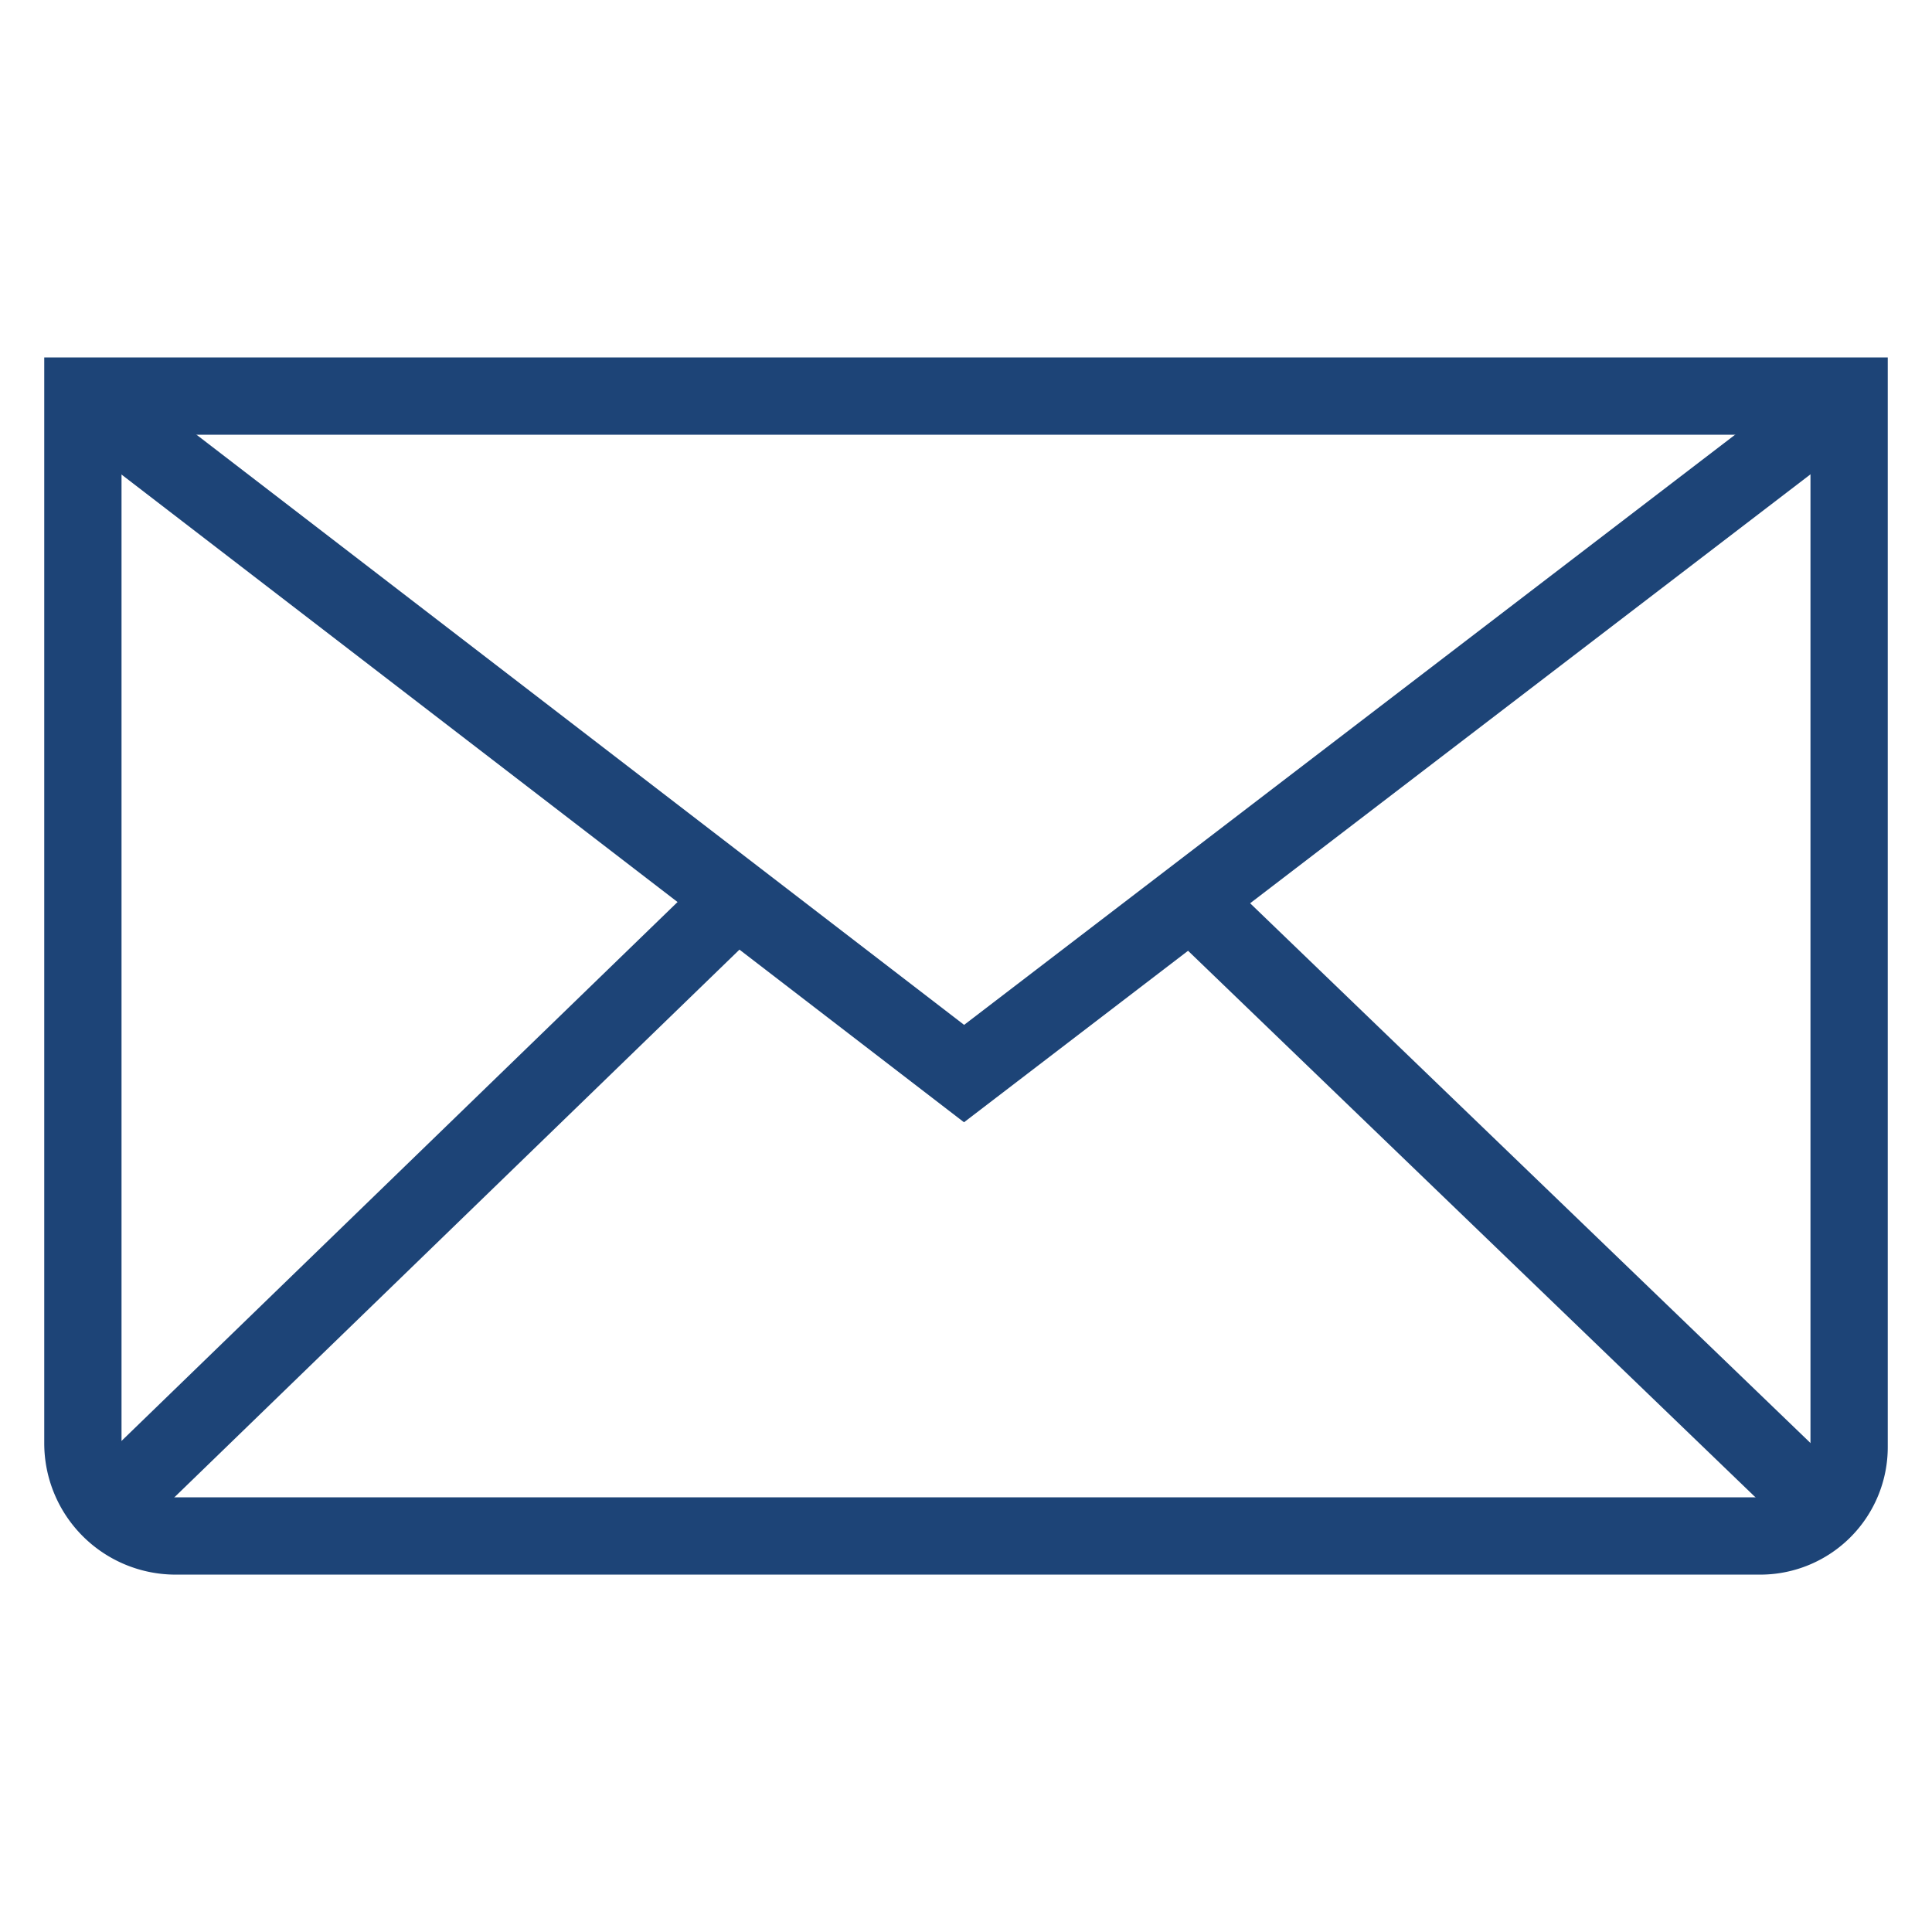
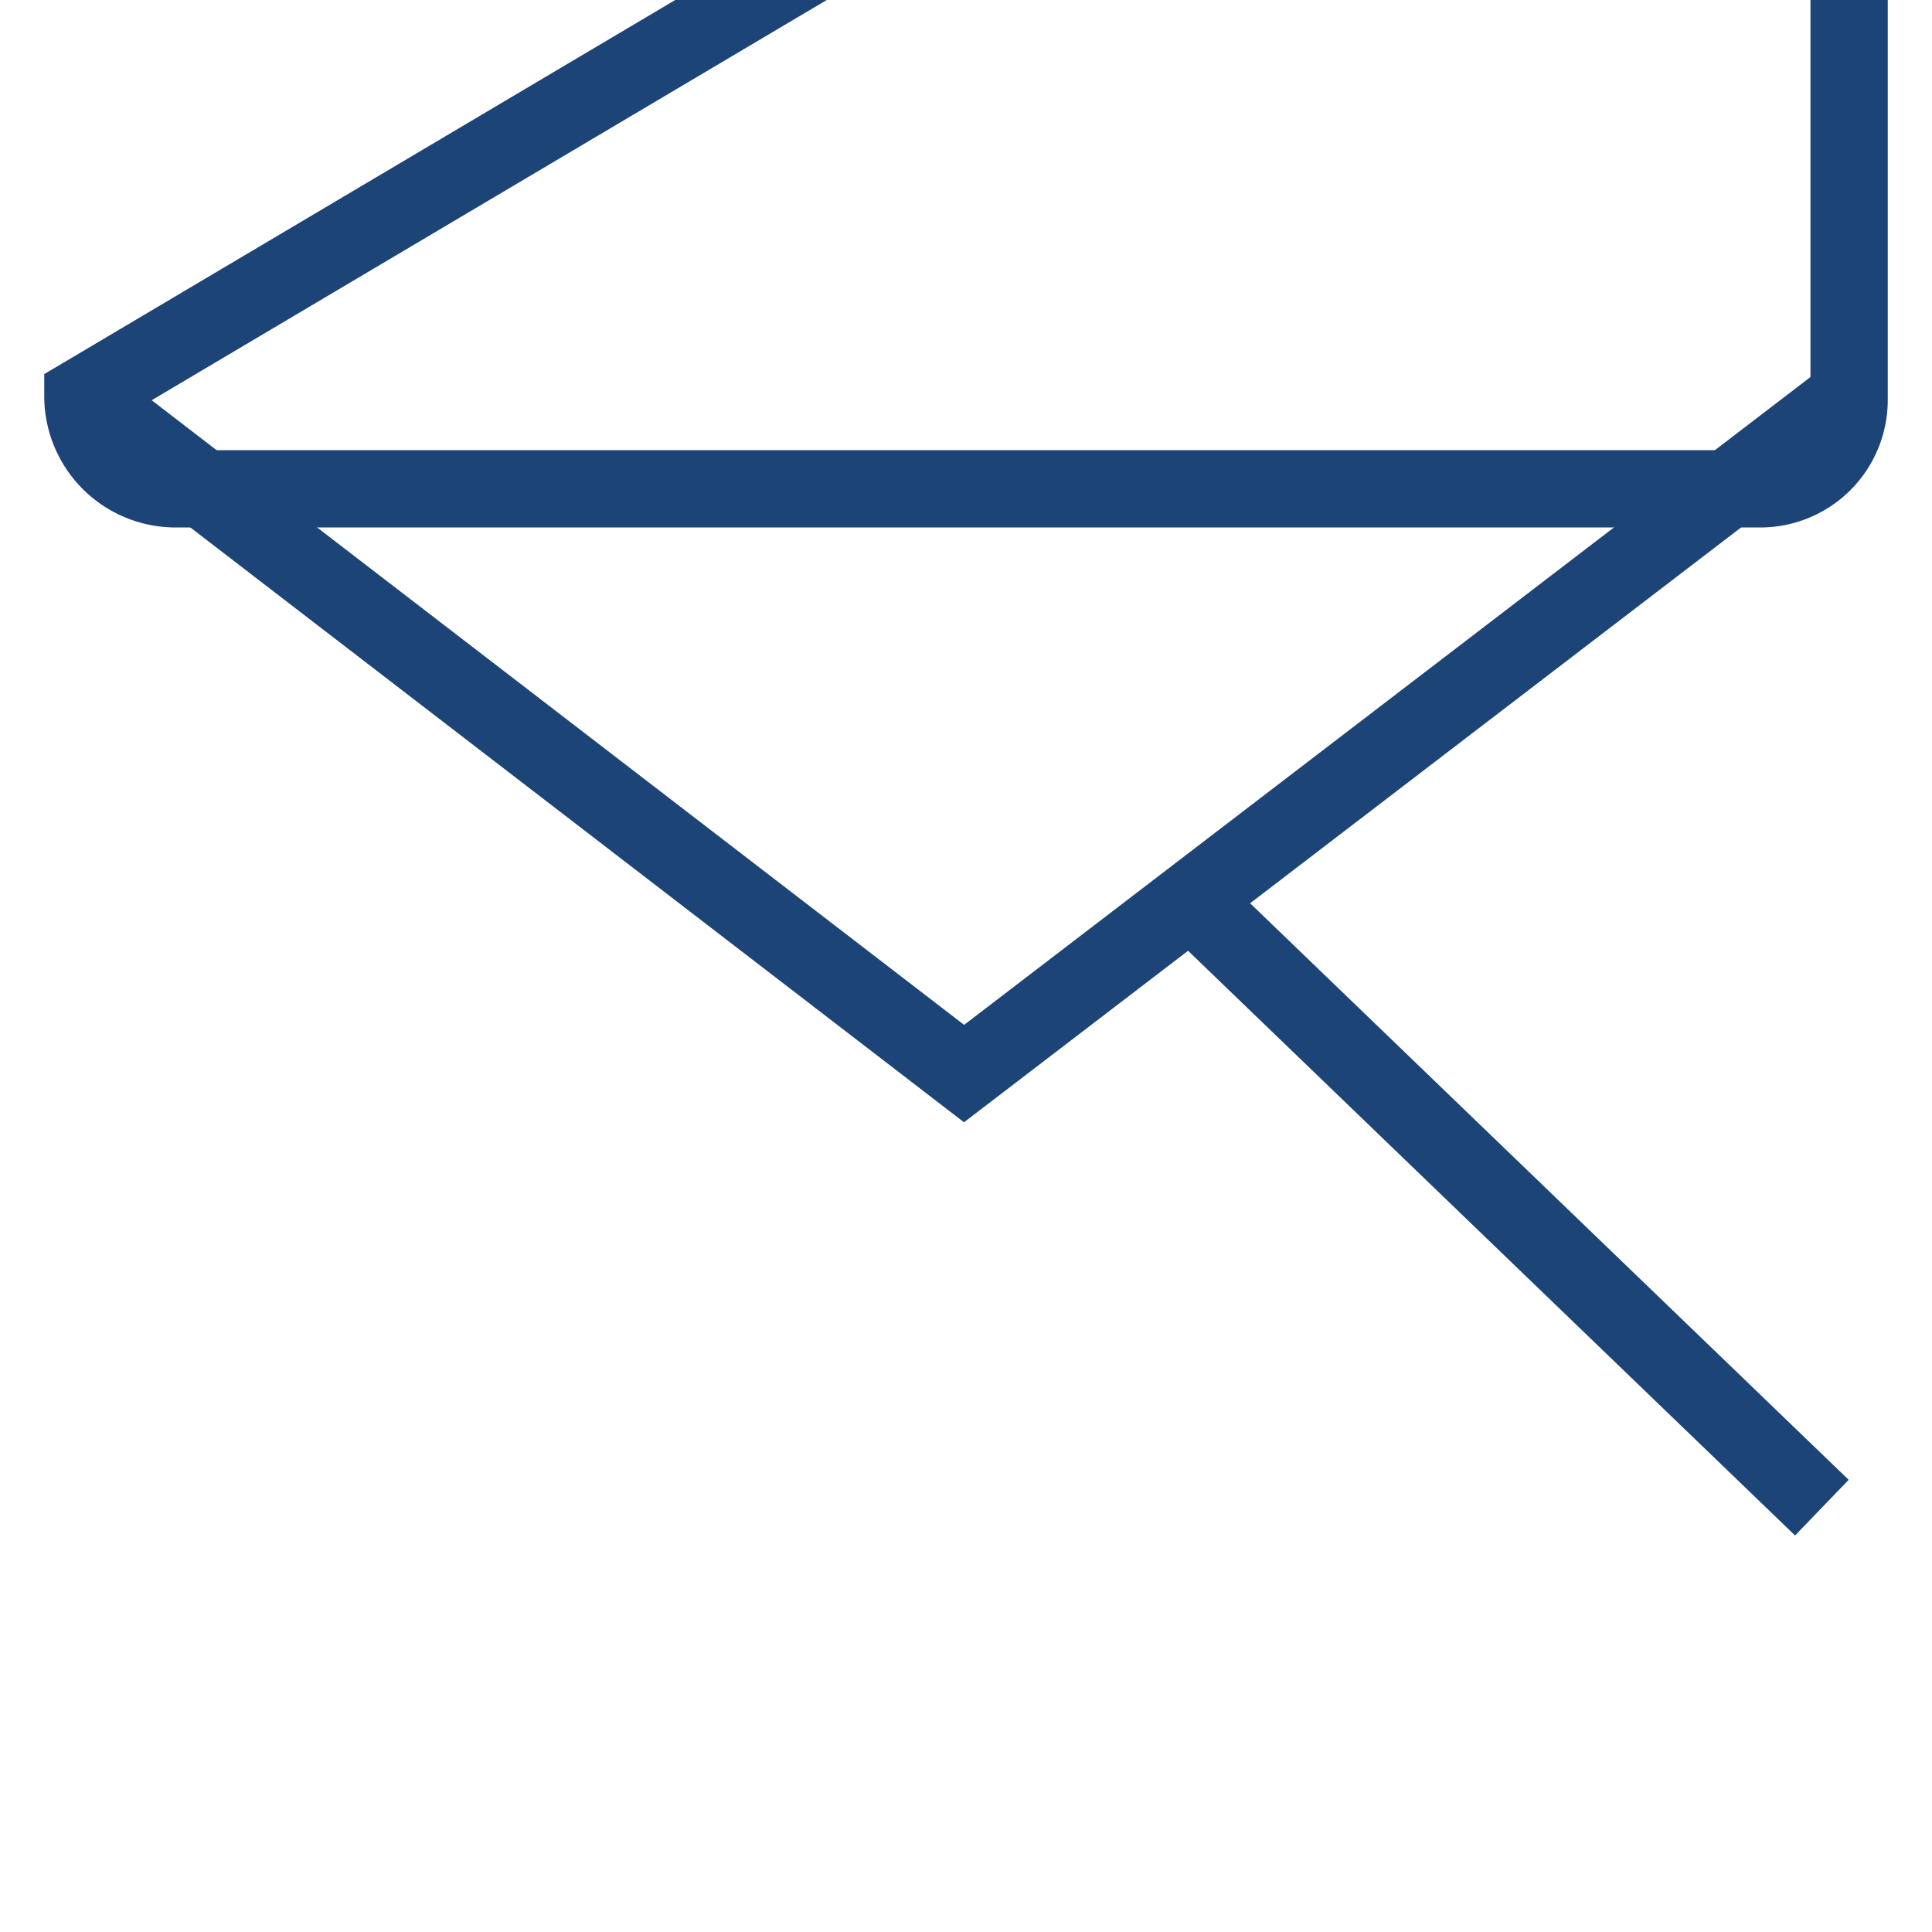
<svg xmlns="http://www.w3.org/2000/svg" id="Navy_Icons" viewBox="0 0 500 500">
  <defs>
    <style>.cls-1{fill:none;stroke:#1d4477;stroke-miterlimit:10;stroke-width:20px;}</style>
  </defs>
  <title>RWE</title>
-   <path class="cls-1" d="M21.45,102.51v271a24,24,0,0,0,24,24h410.1a23,23,0,0,0,23-23v-272Z" />
-   <line class="cls-1" x1="28" y1="390.18" x2="190.33" y2="232.85" />
+   <path class="cls-1" d="M21.45,102.51a24,24,0,0,0,24,24h410.1a23,23,0,0,0,23-23v-272Z" />
  <line class="cls-1" x1="471.5" y1="390.18" x2="308.17" y2="232.85" />
  <polyline class="cls-1" points="21.45 102.51 249.5 277.84 478.55 102.51" />
</svg>